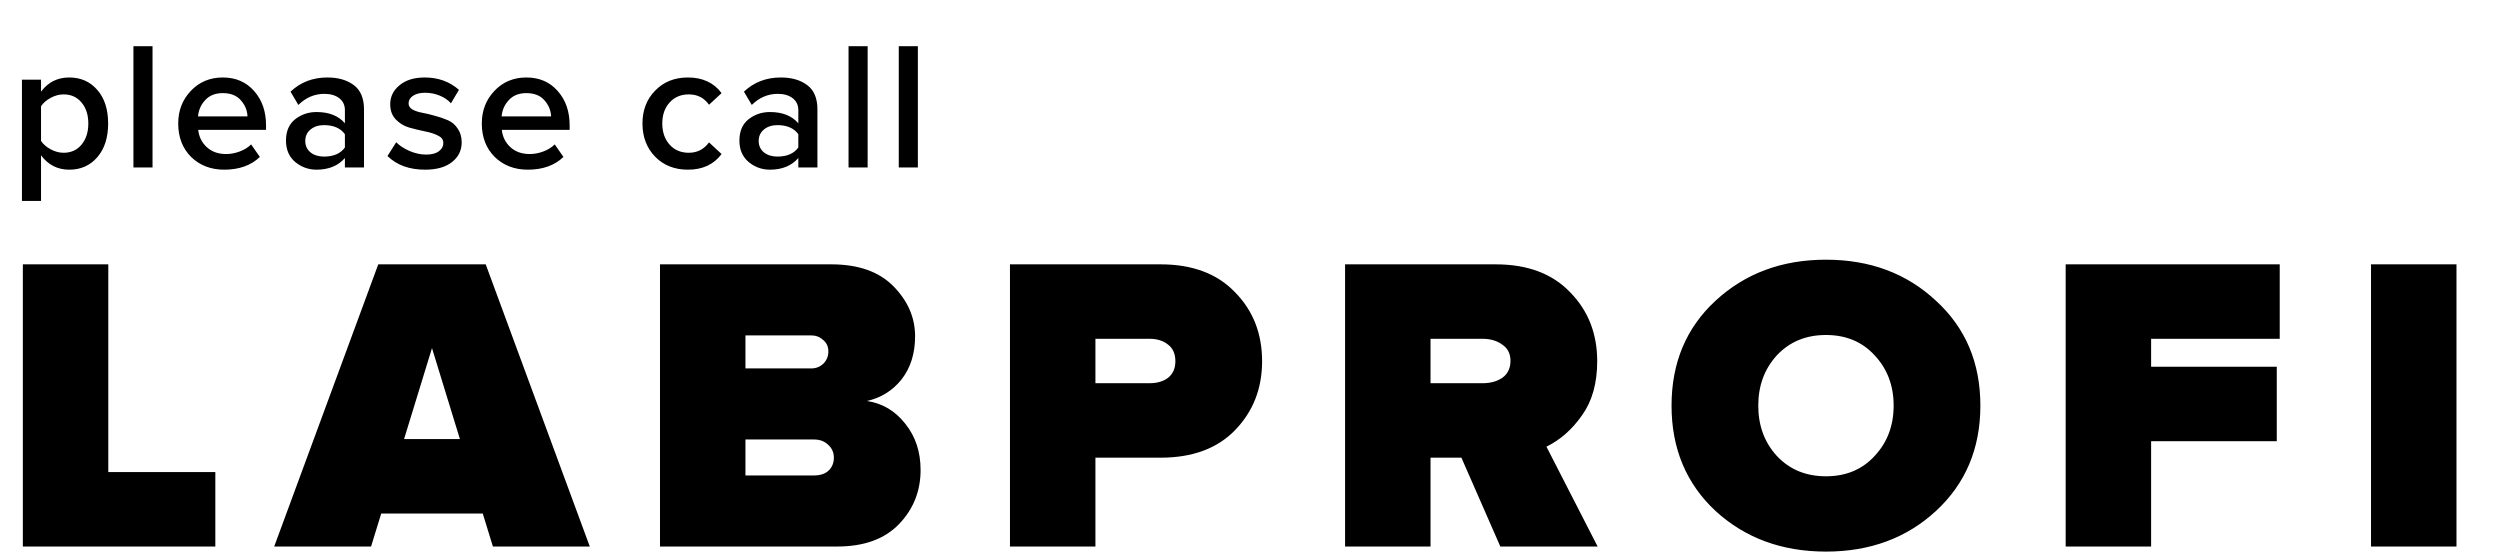
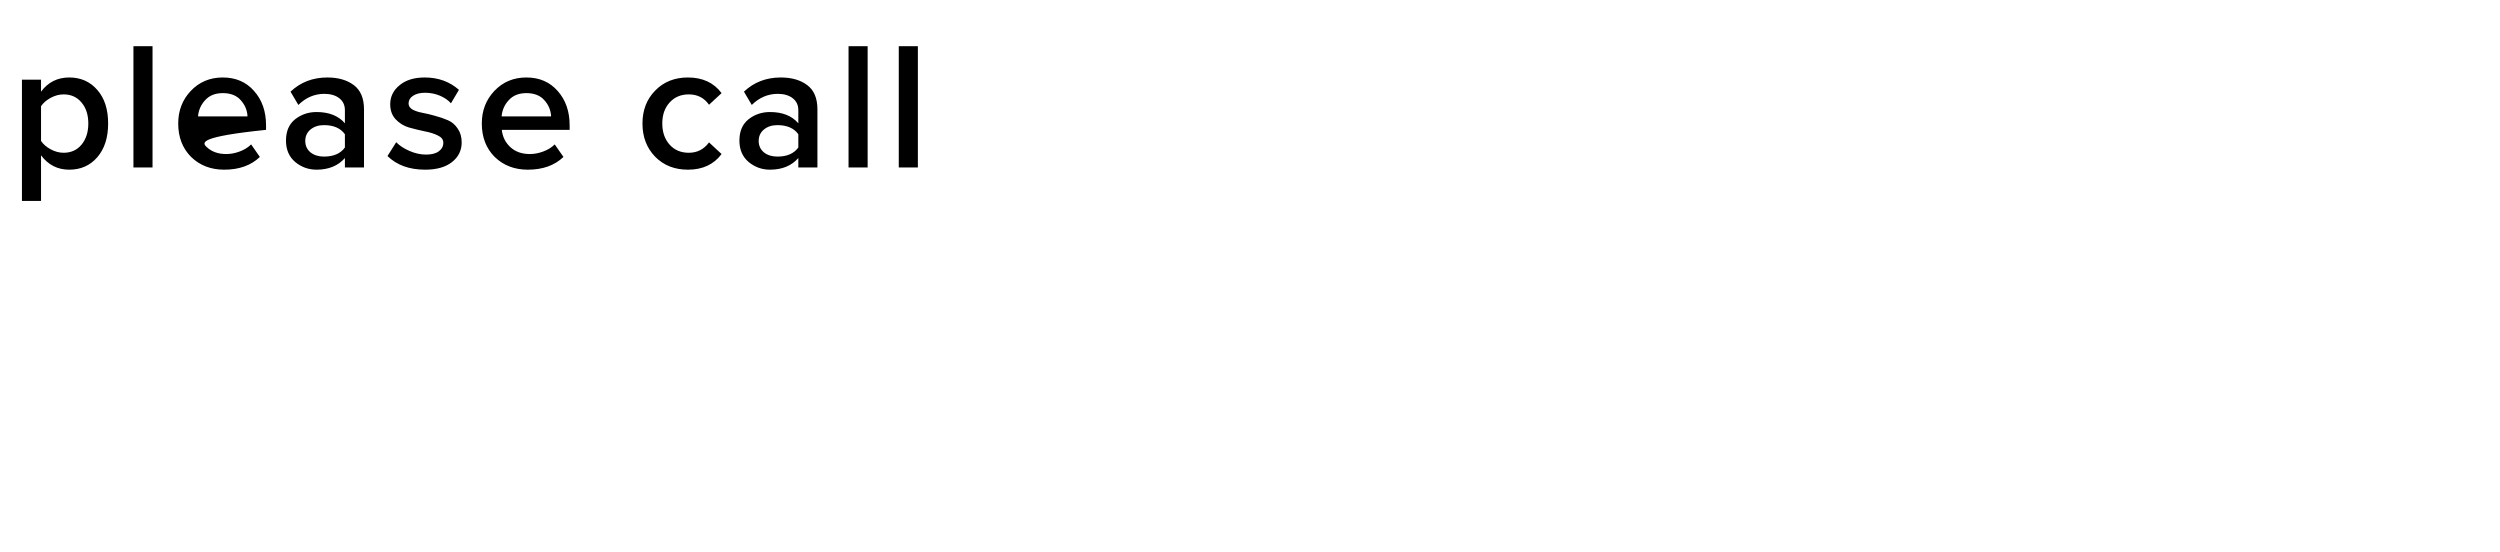
<svg xmlns="http://www.w3.org/2000/svg" width="2612" height="577" viewBox="0 0 2612 577" fill="none">
-   <path d="M72.32 177.28C60.16 177.28 50.343 172.277 42.87 162.27V209.96H22.92V83.23H42.87V95.77C50.217 85.89 60.033 80.95 72.32 80.95C84.353 80.95 94.107 85.257 101.58 93.87C109.18 102.483 112.98 114.2 112.98 129.02C112.98 143.84 109.18 155.62 101.58 164.36C94.107 172.973 84.353 177.28 72.32 177.28ZM66.43 159.61C74.283 159.61 80.553 156.76 85.24 151.06C89.927 145.36 92.27 138.013 92.27 129.02C92.27 120.027 89.927 112.743 85.24 107.17C80.553 101.47 74.283 98.62 66.43 98.62C61.87 98.62 57.373 99.823 52.94 102.23C48.507 104.637 45.15 107.55 42.87 110.97V147.26C45.15 150.68 48.507 153.593 52.94 156C57.373 158.407 61.87 159.61 66.43 159.61ZM159.364 175H139.414V48.27H159.364V175ZM234.264 177.28C220.33 177.28 208.804 172.847 199.684 163.98C190.69 154.987 186.194 143.333 186.194 129.02C186.194 115.593 190.564 104.257 199.304 95.01C208.17 85.637 219.317 80.95 232.744 80.95C246.297 80.95 257.191 85.637 265.424 95.01C273.784 104.383 277.964 116.353 277.964 130.92V135.67H207.094C207.854 142.89 210.831 148.907 216.024 153.72C221.217 158.533 227.994 160.94 236.354 160.94C241.041 160.94 245.727 160.053 250.414 158.28C255.227 156.507 259.217 154.037 262.384 150.87L271.504 163.98C262.257 172.847 249.844 177.28 234.264 177.28ZM258.584 121.61C258.331 115.277 255.987 109.64 251.554 104.7C247.247 99.76 240.977 97.29 232.744 97.29C224.891 97.29 218.747 99.76 214.314 104.7C209.88 109.513 207.41 115.15 206.904 121.61H258.584ZM380.306 175H360.356V165.12C353.262 173.227 343.382 177.28 330.716 177.28C322.356 177.28 314.946 174.62 308.486 169.3C302.026 163.853 298.796 156.38 298.796 146.88C298.796 137.127 301.962 129.717 308.296 124.65C314.756 119.583 322.229 117.05 330.716 117.05C343.762 117.05 353.642 120.977 360.356 128.83V115.15C360.356 109.83 358.392 105.65 354.466 102.61C350.539 99.57 345.346 98.05 338.886 98.05C328.626 98.05 319.569 101.913 311.716 109.64L303.546 95.77C313.932 85.89 326.789 80.95 342.116 80.95C353.389 80.95 362.572 83.61 369.666 88.93C376.759 94.25 380.306 102.673 380.306 114.2V175ZM338.506 163.6C348.512 163.6 355.796 160.433 360.356 154.1V140.23C355.796 133.897 348.512 130.73 338.506 130.73C332.806 130.73 328.119 132.25 324.446 135.29C320.772 138.33 318.936 142.32 318.936 147.26C318.936 152.2 320.772 156.19 324.446 159.23C328.119 162.143 332.806 163.6 338.506 163.6ZM444.171 177.28C427.704 177.28 414.594 172.53 404.841 163.03L413.961 148.59C417.381 152.137 422.004 155.177 427.831 157.71C433.657 160.243 439.421 161.51 445.121 161.51C450.947 161.51 455.381 160.37 458.421 158.09C461.587 155.81 463.171 152.833 463.171 149.16C463.171 145.867 461.271 143.333 457.471 141.56C453.671 139.66 449.047 138.203 443.601 137.19C438.154 136.05 432.707 134.72 427.261 133.2C421.814 131.553 417.191 128.703 413.391 124.65C409.591 120.597 407.691 115.34 407.691 108.88C407.691 101.027 410.921 94.44 417.381 89.12C423.841 83.673 432.644 80.95 443.791 80.95C457.851 80.95 469.757 85.257 479.511 93.87L471.151 107.93C468.237 104.637 464.374 101.977 459.561 99.95C454.747 97.923 449.554 96.91 443.981 96.91C438.787 96.91 434.607 97.987 431.441 100.14C428.401 102.167 426.881 104.827 426.881 108.12C426.881 110.653 428.211 112.743 430.871 114.39C433.657 115.91 437.077 117.05 441.131 117.81C445.311 118.57 449.807 119.647 454.621 121.04C459.434 122.307 463.867 123.827 467.921 125.6C472.101 127.373 475.521 130.287 478.181 134.34C480.967 138.267 482.361 143.08 482.361 148.78C482.361 157.14 479.004 163.98 472.291 169.3C465.577 174.62 456.204 177.28 444.171 177.28ZM551.46 177.28C537.527 177.28 526 172.847 516.88 163.98C507.887 154.987 503.39 143.333 503.39 129.02C503.39 115.593 507.76 104.257 516.5 95.01C525.367 85.637 536.513 80.95 549.94 80.95C563.493 80.95 574.387 85.637 582.62 95.01C590.98 104.383 595.16 116.353 595.16 130.92V135.67H524.29C525.05 142.89 528.027 148.907 533.22 153.72C538.413 158.533 545.19 160.94 553.55 160.94C558.237 160.94 562.923 160.053 567.61 158.28C572.423 156.507 576.413 154.037 579.58 150.87L588.7 163.98C579.453 172.847 567.04 177.28 551.46 177.28ZM575.78 121.61C575.527 115.277 573.183 109.64 568.75 104.7C564.443 99.76 558.173 97.29 549.94 97.29C542.087 97.29 535.943 99.76 531.51 104.7C527.077 109.513 524.607 115.15 524.1 121.61H575.78ZM718.75 177.28C704.817 177.28 693.417 172.783 684.55 163.79C675.684 154.67 671.25 143.08 671.25 129.02C671.25 115.087 675.684 103.623 684.55 94.63C693.417 85.51 704.817 80.95 718.75 80.95C734.077 80.95 745.794 86.397 753.9 97.29L740.79 109.45C735.724 102.23 728.694 98.62 719.7 98.62C711.34 98.62 704.627 101.47 699.56 107.17C694.494 112.743 691.96 120.027 691.96 129.02C691.96 138.013 694.494 145.36 699.56 151.06C704.627 156.76 711.34 159.61 719.7 159.61C728.44 159.61 735.47 156 740.79 148.78L753.9 160.94C745.794 171.833 734.077 177.28 718.75 177.28ZM854.044 175H834.094V165.12C827.001 173.227 817.121 177.28 804.454 177.28C796.094 177.28 788.684 174.62 782.224 169.3C775.764 163.853 772.534 156.38 772.534 146.88C772.534 137.127 775.701 129.717 782.034 124.65C788.494 119.583 795.967 117.05 804.454 117.05C817.501 117.05 827.381 120.977 834.094 128.83V115.15C834.094 109.83 832.131 105.65 828.204 102.61C824.277 99.57 819.084 98.05 812.624 98.05C802.364 98.05 793.307 101.913 785.454 109.64L777.284 95.77C787.671 85.89 800.527 80.95 815.854 80.95C827.127 80.95 836.311 83.61 843.404 88.93C850.497 94.25 854.044 102.673 854.044 114.2V175ZM812.244 163.6C822.251 163.6 829.534 160.433 834.094 154.1V140.23C829.534 133.897 822.251 130.73 812.244 130.73C806.544 130.73 801.857 132.25 798.184 135.29C794.511 138.33 792.674 142.32 792.674 147.26C792.674 152.2 794.511 156.19 798.184 159.23C801.857 162.143 806.544 163.6 812.244 163.6ZM906.509 175H886.559V48.27H906.509V175ZM958.989 175H939.039V48.27H958.989V175Z" fill="black" />
-   <path d="M224.978 571H23.868V276.186H113.152V493.208H224.978V571ZM616.207 571H514.989L504.381 536.524H398.301L387.693 571H286.475L395.207 276.186H507.475L616.207 571ZM480.513 458.732L451.341 363.702L422.169 458.732H480.513ZM874.759 571H689.561V276.186H868.571C896.859 276.186 918.517 283.847 933.545 299.17C948.573 314.493 956.087 331.878 956.087 351.326C956.087 369.301 951.373 384.329 941.943 396.41C932.514 408.197 920.433 415.711 905.699 418.952C921.906 421.309 935.313 429.265 945.921 442.82C956.529 456.08 961.833 472.139 961.833 490.998C961.833 513.098 954.319 531.957 939.291 547.574C924.263 563.191 902.753 571 874.759 571ZM847.797 384.918C852.512 384.918 856.637 383.297 860.173 380.056C863.709 376.52 865.477 372.247 865.477 367.238C865.477 362.229 863.709 358.251 860.173 355.304C856.637 352.063 852.512 350.442 847.797 350.442H778.845V384.918H847.797ZM850.449 496.744C856.932 496.744 861.941 495.123 865.477 491.882C869.308 488.346 871.223 483.779 871.223 478.18C871.223 472.876 869.308 468.456 865.477 464.92C861.647 461.089 856.637 459.174 850.449 459.174H778.845V496.744H850.449ZM1144.5 571H1055.21V276.186H1212.56C1245.86 276.186 1271.79 285.91 1290.36 305.358C1309.22 324.511 1318.64 348.527 1318.64 377.404C1318.64 405.987 1309.22 430.002 1290.36 449.45C1271.79 468.603 1245.86 478.18 1212.56 478.18H1144.5V571ZM1201.07 400.388C1209.03 400.388 1215.51 398.473 1220.52 394.642C1225.53 390.517 1228.03 384.771 1228.03 377.404C1228.03 369.743 1225.53 363.997 1220.52 360.166C1215.51 356.041 1209.03 353.978 1201.07 353.978H1144.5V400.388H1201.07ZM1669.2 571H1567.54L1526.88 478.18H1494.61V571H1405.33V276.186H1562.68C1595.97 276.186 1621.91 285.91 1640.47 305.358C1659.33 324.511 1668.76 348.527 1668.76 377.404C1668.76 400.388 1663.45 419.247 1652.85 433.98C1642.53 448.713 1630.16 459.616 1615.72 466.688L1669.2 571ZM1548.98 400.388C1557.23 400.388 1564.15 398.473 1569.75 394.642C1575.35 390.517 1578.15 384.623 1578.15 376.962C1578.15 369.595 1575.35 363.997 1569.75 360.166C1564.15 356.041 1557.23 353.978 1548.98 353.978H1494.61V400.388H1548.98ZM2022.68 533.872C1992.04 562.16 1953.73 576.304 1907.76 576.304C1861.79 576.304 1823.34 562.16 1792.4 533.872C1761.75 505.289 1746.43 468.603 1746.43 423.814C1746.43 379.025 1761.75 342.486 1792.4 314.198C1823.34 285.615 1861.79 271.324 1907.76 271.324C1953.73 271.324 1992.04 285.615 2022.68 314.198C2053.62 342.486 2069.09 379.025 2069.09 423.814C2069.09 468.603 2053.62 505.289 2022.68 533.872ZM1856.49 476.412C1869.75 490.556 1886.84 497.628 1907.76 497.628C1928.68 497.628 1945.63 490.556 1958.59 476.412C1971.85 462.268 1978.48 444.735 1978.48 423.814C1978.48 402.893 1971.85 385.36 1958.59 371.216C1945.63 357.072 1928.68 350 1907.76 350C1886.84 350 1869.75 357.072 1856.49 371.216C1843.52 385.36 1837.04 402.893 1837.04 423.814C1837.04 444.735 1843.52 462.268 1856.49 476.412ZM2247.49 571H2158.21V276.186H2381.86V353.978H2247.49V383.15H2378.77V460.942H2247.49V571ZM2566.53 571H2477.24V276.186H2566.53V571Z" fill="black" />
+   <path d="M72.32 177.28C60.16 177.28 50.343 172.277 42.87 162.27V209.96H22.92V83.23H42.87V95.77C50.217 85.89 60.033 80.95 72.32 80.95C84.353 80.95 94.107 85.257 101.58 93.87C109.18 102.483 112.98 114.2 112.98 129.02C112.98 143.84 109.18 155.62 101.58 164.36C94.107 172.973 84.353 177.28 72.32 177.28ZM66.43 159.61C74.283 159.61 80.553 156.76 85.24 151.06C89.927 145.36 92.27 138.013 92.27 129.02C92.27 120.027 89.927 112.743 85.24 107.17C80.553 101.47 74.283 98.62 66.43 98.62C61.87 98.62 57.373 99.823 52.94 102.23C48.507 104.637 45.15 107.55 42.87 110.97V147.26C45.15 150.68 48.507 153.593 52.94 156C57.373 158.407 61.87 159.61 66.43 159.61ZM159.364 175H139.414V48.27H159.364V175ZM234.264 177.28C220.33 177.28 208.804 172.847 199.684 163.98C190.69 154.987 186.194 143.333 186.194 129.02C186.194 115.593 190.564 104.257 199.304 95.01C208.17 85.637 219.317 80.95 232.744 80.95C246.297 80.95 257.191 85.637 265.424 95.01C273.784 104.383 277.964 116.353 277.964 130.92V135.67C207.854 142.89 210.831 148.907 216.024 153.72C221.217 158.533 227.994 160.94 236.354 160.94C241.041 160.94 245.727 160.053 250.414 158.28C255.227 156.507 259.217 154.037 262.384 150.87L271.504 163.98C262.257 172.847 249.844 177.28 234.264 177.28ZM258.584 121.61C258.331 115.277 255.987 109.64 251.554 104.7C247.247 99.76 240.977 97.29 232.744 97.29C224.891 97.29 218.747 99.76 214.314 104.7C209.88 109.513 207.41 115.15 206.904 121.61H258.584ZM380.306 175H360.356V165.12C353.262 173.227 343.382 177.28 330.716 177.28C322.356 177.28 314.946 174.62 308.486 169.3C302.026 163.853 298.796 156.38 298.796 146.88C298.796 137.127 301.962 129.717 308.296 124.65C314.756 119.583 322.229 117.05 330.716 117.05C343.762 117.05 353.642 120.977 360.356 128.83V115.15C360.356 109.83 358.392 105.65 354.466 102.61C350.539 99.57 345.346 98.05 338.886 98.05C328.626 98.05 319.569 101.913 311.716 109.64L303.546 95.77C313.932 85.89 326.789 80.95 342.116 80.95C353.389 80.95 362.572 83.61 369.666 88.93C376.759 94.25 380.306 102.673 380.306 114.2V175ZM338.506 163.6C348.512 163.6 355.796 160.433 360.356 154.1V140.23C355.796 133.897 348.512 130.73 338.506 130.73C332.806 130.73 328.119 132.25 324.446 135.29C320.772 138.33 318.936 142.32 318.936 147.26C318.936 152.2 320.772 156.19 324.446 159.23C328.119 162.143 332.806 163.6 338.506 163.6ZM444.171 177.28C427.704 177.28 414.594 172.53 404.841 163.03L413.961 148.59C417.381 152.137 422.004 155.177 427.831 157.71C433.657 160.243 439.421 161.51 445.121 161.51C450.947 161.51 455.381 160.37 458.421 158.09C461.587 155.81 463.171 152.833 463.171 149.16C463.171 145.867 461.271 143.333 457.471 141.56C453.671 139.66 449.047 138.203 443.601 137.19C438.154 136.05 432.707 134.72 427.261 133.2C421.814 131.553 417.191 128.703 413.391 124.65C409.591 120.597 407.691 115.34 407.691 108.88C407.691 101.027 410.921 94.44 417.381 89.12C423.841 83.673 432.644 80.95 443.791 80.95C457.851 80.95 469.757 85.257 479.511 93.87L471.151 107.93C468.237 104.637 464.374 101.977 459.561 99.95C454.747 97.923 449.554 96.91 443.981 96.91C438.787 96.91 434.607 97.987 431.441 100.14C428.401 102.167 426.881 104.827 426.881 108.12C426.881 110.653 428.211 112.743 430.871 114.39C433.657 115.91 437.077 117.05 441.131 117.81C445.311 118.57 449.807 119.647 454.621 121.04C459.434 122.307 463.867 123.827 467.921 125.6C472.101 127.373 475.521 130.287 478.181 134.34C480.967 138.267 482.361 143.08 482.361 148.78C482.361 157.14 479.004 163.98 472.291 169.3C465.577 174.62 456.204 177.28 444.171 177.28ZM551.46 177.28C537.527 177.28 526 172.847 516.88 163.98C507.887 154.987 503.39 143.333 503.39 129.02C503.39 115.593 507.76 104.257 516.5 95.01C525.367 85.637 536.513 80.95 549.94 80.95C563.493 80.95 574.387 85.637 582.62 95.01C590.98 104.383 595.16 116.353 595.16 130.92V135.67H524.29C525.05 142.89 528.027 148.907 533.22 153.72C538.413 158.533 545.19 160.94 553.55 160.94C558.237 160.94 562.923 160.053 567.61 158.28C572.423 156.507 576.413 154.037 579.58 150.87L588.7 163.98C579.453 172.847 567.04 177.28 551.46 177.28ZM575.78 121.61C575.527 115.277 573.183 109.64 568.75 104.7C564.443 99.76 558.173 97.29 549.94 97.29C542.087 97.29 535.943 99.76 531.51 104.7C527.077 109.513 524.607 115.15 524.1 121.61H575.78ZM718.75 177.28C704.817 177.28 693.417 172.783 684.55 163.79C675.684 154.67 671.25 143.08 671.25 129.02C671.25 115.087 675.684 103.623 684.55 94.63C693.417 85.51 704.817 80.95 718.75 80.95C734.077 80.95 745.794 86.397 753.9 97.29L740.79 109.45C735.724 102.23 728.694 98.62 719.7 98.62C711.34 98.62 704.627 101.47 699.56 107.17C694.494 112.743 691.96 120.027 691.96 129.02C691.96 138.013 694.494 145.36 699.56 151.06C704.627 156.76 711.34 159.61 719.7 159.61C728.44 159.61 735.47 156 740.79 148.78L753.9 160.94C745.794 171.833 734.077 177.28 718.75 177.28ZM854.044 175H834.094V165.12C827.001 173.227 817.121 177.28 804.454 177.28C796.094 177.28 788.684 174.62 782.224 169.3C775.764 163.853 772.534 156.38 772.534 146.88C772.534 137.127 775.701 129.717 782.034 124.65C788.494 119.583 795.967 117.05 804.454 117.05C817.501 117.05 827.381 120.977 834.094 128.83V115.15C834.094 109.83 832.131 105.65 828.204 102.61C824.277 99.57 819.084 98.05 812.624 98.05C802.364 98.05 793.307 101.913 785.454 109.64L777.284 95.77C787.671 85.89 800.527 80.95 815.854 80.95C827.127 80.95 836.311 83.61 843.404 88.93C850.497 94.25 854.044 102.673 854.044 114.2V175ZM812.244 163.6C822.251 163.6 829.534 160.433 834.094 154.1V140.23C829.534 133.897 822.251 130.73 812.244 130.73C806.544 130.73 801.857 132.25 798.184 135.29C794.511 138.33 792.674 142.32 792.674 147.26C792.674 152.2 794.511 156.19 798.184 159.23C801.857 162.143 806.544 163.6 812.244 163.6ZM906.509 175H886.559V48.27H906.509V175ZM958.989 175H939.039V48.27H958.989V175Z" fill="black" />
</svg>